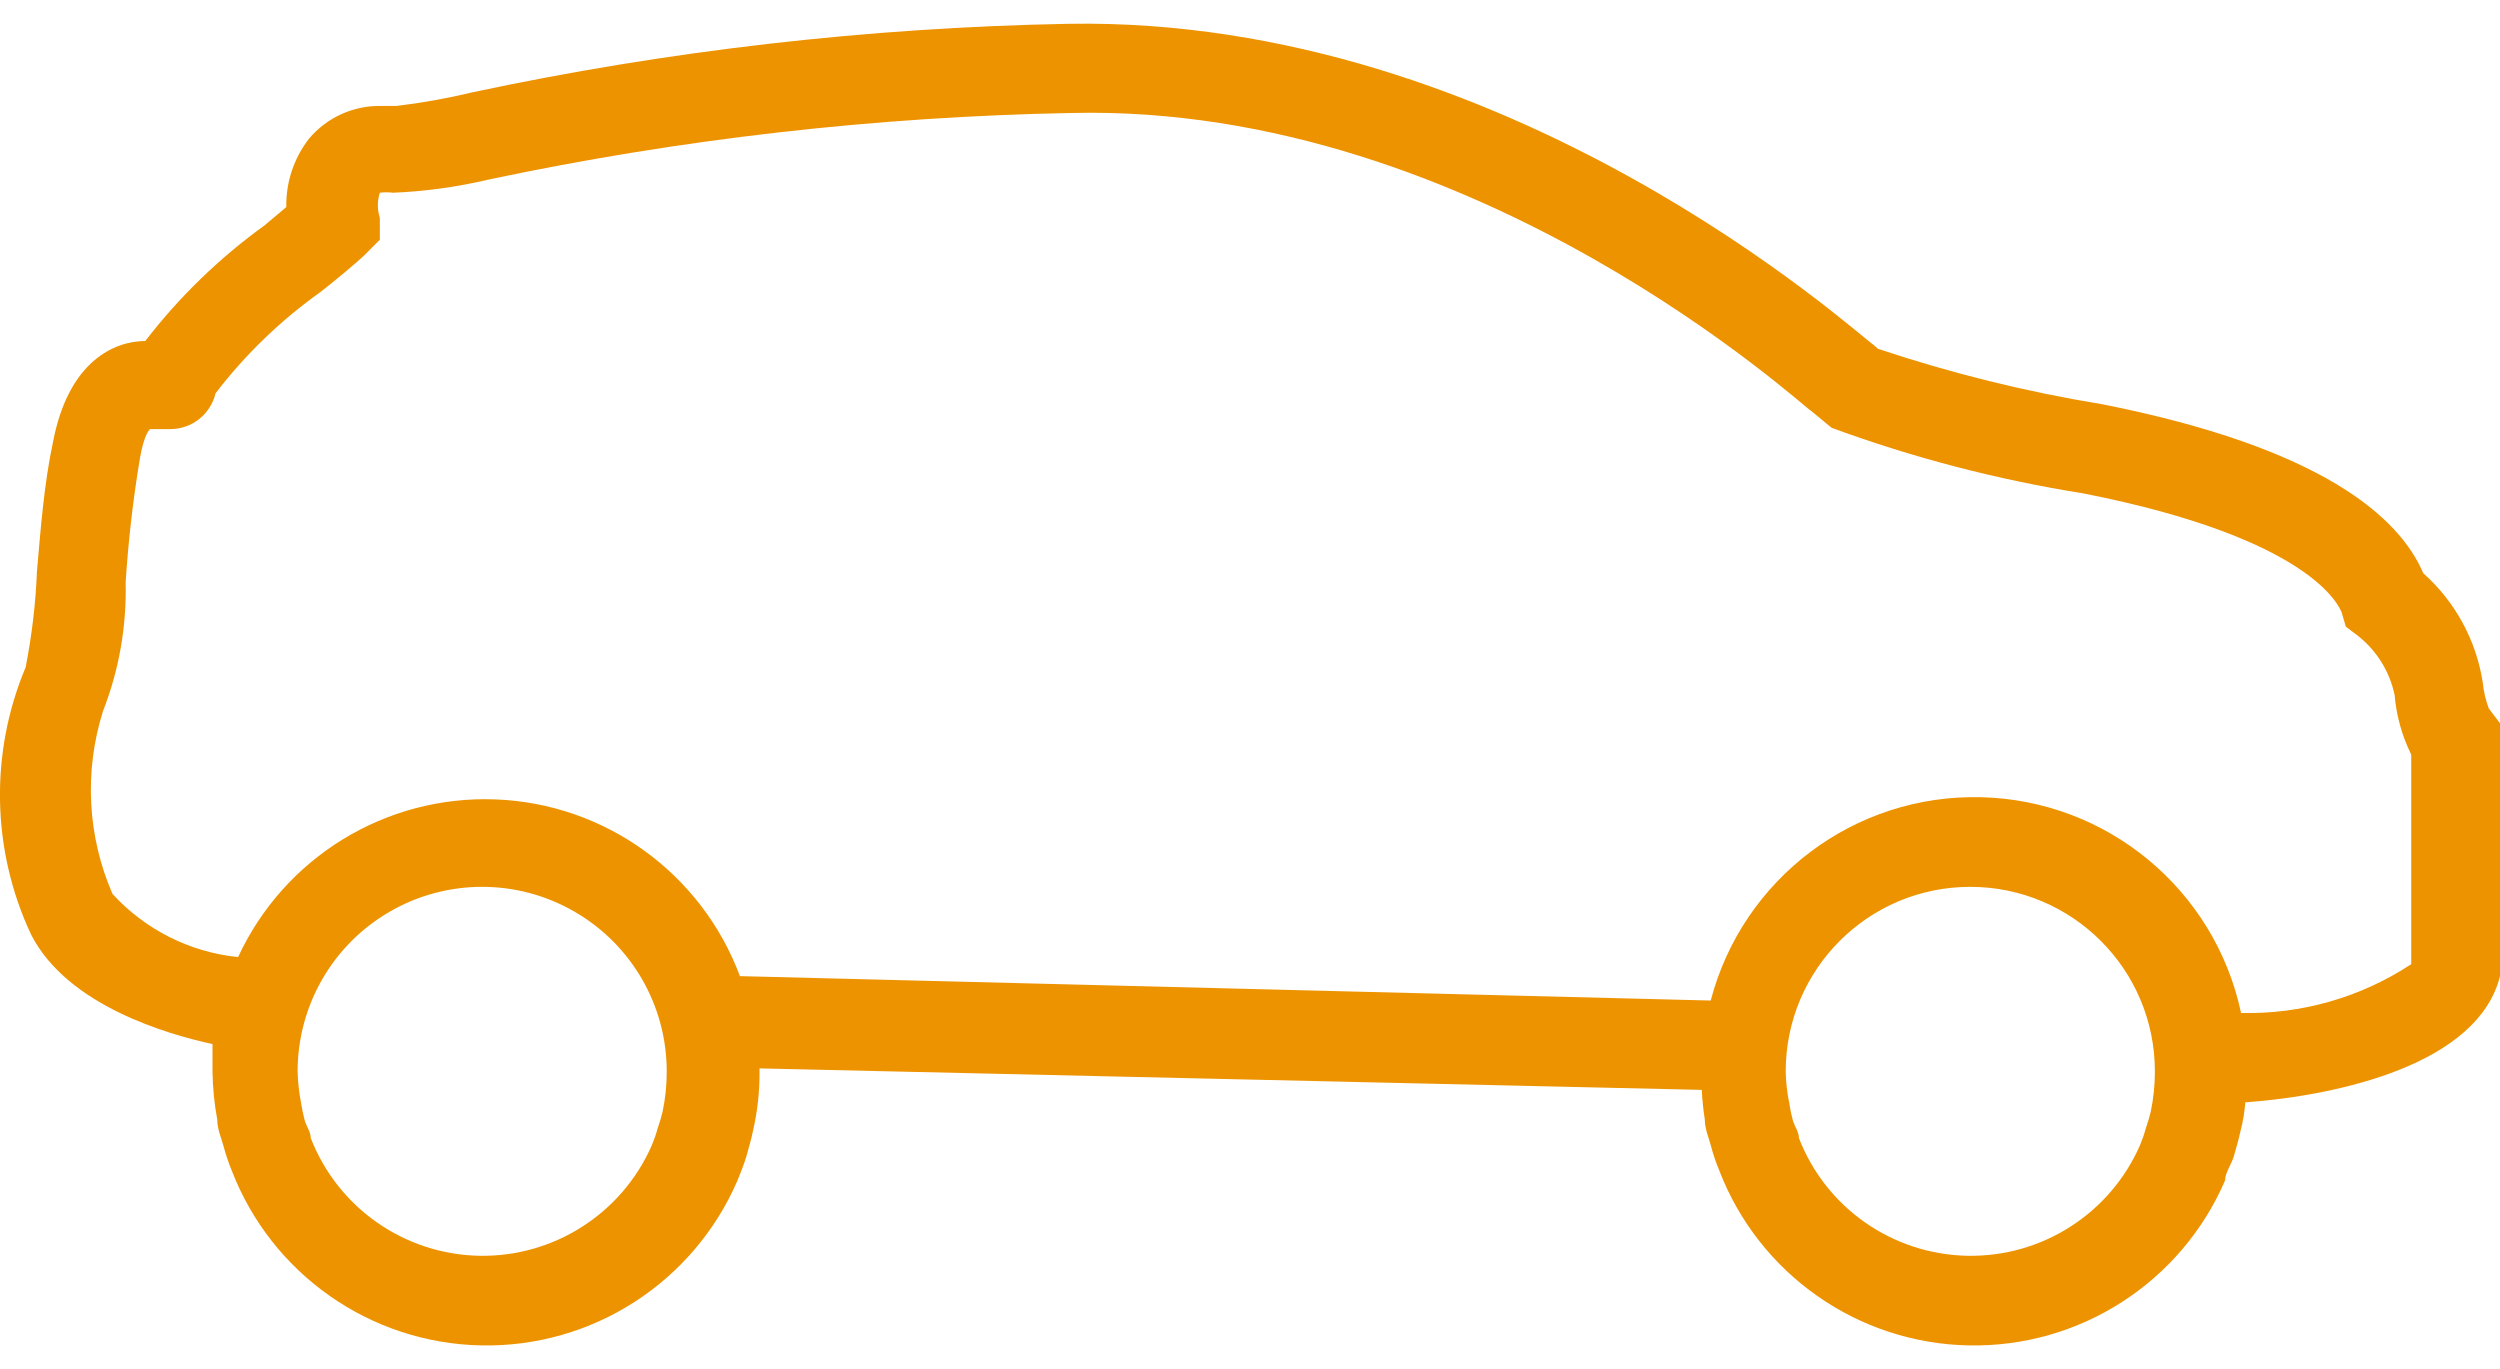
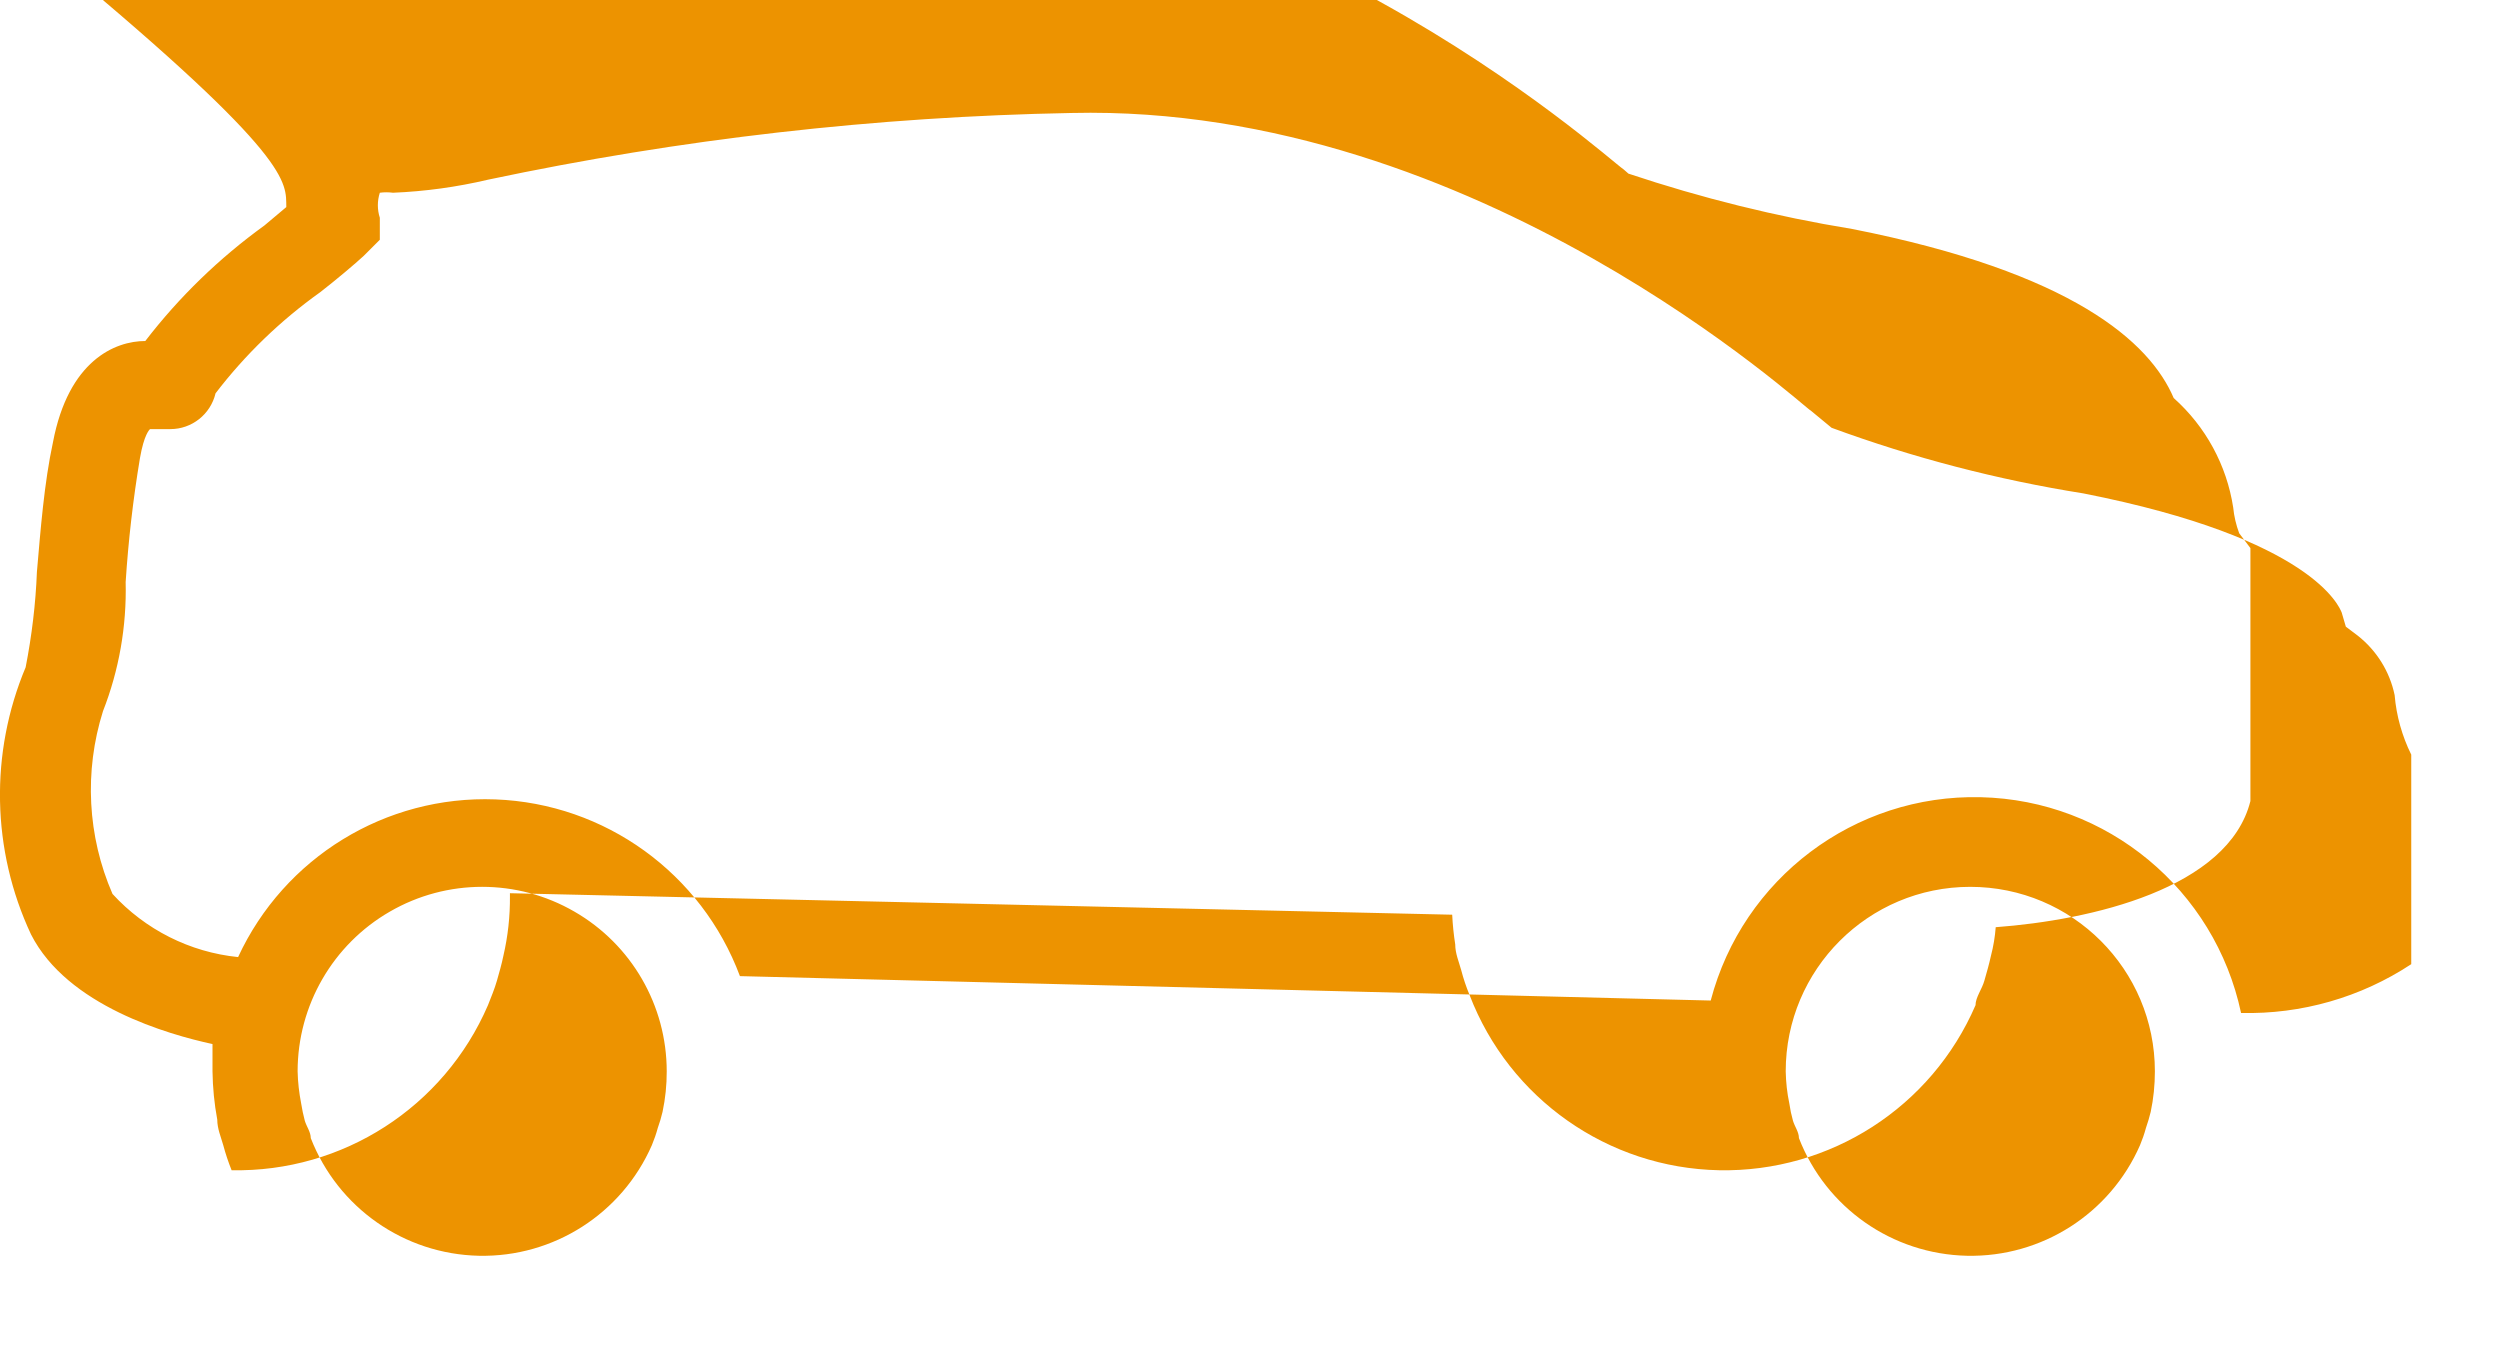
<svg xmlns="http://www.w3.org/2000/svg" version="1.1" x="0px" y="0px" width="42px" height="23px" viewBox="0 0 42 23" enable-background="new 0 0 42 23" xml:space="preserve" fill="#ed9300">
-   <path d="M0.521,15.698c0.609,1.201,2.31,1.682,3.049,1.842v0.459c0.004,0.271,0.03,0.543,0.08,0.811  c0,0.15,0.061,0.289,0.101,0.43c0.038,0.143,0.085,0.283,0.14,0.42c0.67,1.742,2.327,2.906,4.193,2.943  c1.865,0.037,3.568-1.059,4.307-2.773c0.051-0.131,0.11-0.27,0.15-0.41s0.08-0.279,0.109-0.42c0.076-0.328,0.113-0.664,0.11-1  v-0.051l15.83,0.361c0.008,0.168,0.025,0.334,0.051,0.5c0,0.15,0.061,0.289,0.1,0.43c0.037,0.143,0.084,0.283,0.141,0.42  c0.668,1.742,2.326,2.906,4.191,2.943c1.867,0.037,3.57-1.059,4.309-2.773c0-0.131,0.109-0.27,0.148-0.41  c0.041-0.141,0.08-0.279,0.111-0.42c0.041-0.156,0.068-0.318,0.08-0.48c1.6-0.119,3.91-0.648,4.279-2.119v-0.15v-4.1l-0.189-0.25  c-0.051-0.139-0.086-0.283-0.1-0.431c-0.109-0.711-0.463-1.362-1-1.84c-0.4-0.94-1.701-2.11-5.4-2.84  c-1.277-0.208-2.533-0.52-3.76-0.93l-0.08-0.07c-0.301-0.2-6.111-5.52-13.53-5.39c-3.363,0.064-6.711,0.449-10,1.15  c-0.422,0.102-0.85,0.178-1.28,0.23h-0.25c-0.47-0.011-0.917,0.191-1.22,0.55C4.937,2.658,4.802,3.063,4.81,3.479l-0.369,0.31  c-0.757,0.547-1.431,1.2-2,1.94c-0.51,0-1.291,0.33-1.551,1.7c-0.149,0.69-0.209,1.48-0.27,2.18  c-0.021,0.538-0.086,1.072-0.189,1.601C-0.174,12.651-0.142,14.282,0.521,15.698z M30,17.999c0-1.713,1.389-3.1,3.1-3.1  c1.713,0,3.102,1.387,3.102,3.1c0,0.229-0.023,0.457-0.07,0.68c-0.023,0.092-0.049,0.182-0.08,0.27  c-0.027,0.1-0.061,0.197-0.1,0.291c-0.504,1.15-1.65,1.883-2.906,1.857c-1.256-0.027-2.371-0.807-2.824-1.977  c0-0.102-0.07-0.191-0.1-0.291c-0.027-0.096-0.047-0.191-0.061-0.289C30.023,18.36,30.004,18.181,30,17.999z M5,17.999  c0-1.107,0.591-2.131,1.55-2.684c0.959-0.555,2.141-0.555,3.1,0c0.96,0.553,1.551,1.576,1.551,2.684  c0.001,0.229-0.023,0.457-0.07,0.68c-0.021,0.092-0.049,0.182-0.08,0.27c-0.027,0.1-0.061,0.197-0.1,0.291  c-0.504,1.15-1.65,1.883-2.905,1.857c-1.255-0.027-2.37-0.807-2.825-1.977c0-0.102-0.07-0.191-0.1-0.291  c-0.025-0.096-0.046-0.191-0.061-0.289C5.025,18.36,5.004,18.181,5,17.999z M1.73,11.948C2,11.259,2.129,10.521,2.111,9.778  c0.045-0.696,0.125-1.391,0.24-2.08C2.42,7.299,2.51,7.219,2.521,7.209H2.65h0.211c0.361,0.001,0.676-0.248,0.76-0.601  c0.498-0.651,1.092-1.224,1.76-1.7c0.27-0.21,0.59-0.48,0.73-0.61l0.27-0.27v-0.37c-0.044-0.136-0.044-0.283,0-0.42  c0.073-0.01,0.146-0.01,0.221,0c0.539-0.022,1.074-0.096,1.6-0.22c3.224-0.683,6.505-1.058,9.8-1.12c6.83-0.16,12.359,5,12.419,5  l0.35,0.289C32.141,7.691,33.559,8.06,35,8.289c3.859,0.76,4.301,1.909,4.34,2l0.07,0.239l0.199,0.15  c0.318,0.25,0.539,0.604,0.621,1c0.029,0.348,0.125,0.688,0.279,1v3.52c-0.848,0.559-1.846,0.844-2.859,0.82  c-0.441-2.074-2.25-3.576-4.373-3.625c-2.121-0.051-3.998,1.363-4.537,3.416l-16.309-0.41c-0.646-1.729-2.266-2.9-4.109-2.969  C6.479,13.36,4.775,14.405,4,16.079c-0.81-0.082-1.561-0.461-2.11-1.061C1.468,14.048,1.412,12.958,1.73,11.948z" />
+   <path d="M0.521,15.698c0.609,1.201,2.31,1.682,3.049,1.842v0.459c0.004,0.271,0.03,0.543,0.08,0.811  c0,0.15,0.061,0.289,0.101,0.43c0.038,0.143,0.085,0.283,0.14,0.42c1.865,0.037,3.568-1.059,4.307-2.773c0.051-0.131,0.11-0.27,0.15-0.41s0.08-0.279,0.109-0.42c0.076-0.328,0.113-0.664,0.11-1  v-0.051l15.83,0.361c0.008,0.168,0.025,0.334,0.051,0.5c0,0.15,0.061,0.289,0.1,0.43c0.037,0.143,0.084,0.283,0.141,0.42  c0.668,1.742,2.326,2.906,4.191,2.943c1.867,0.037,3.57-1.059,4.309-2.773c0-0.131,0.109-0.27,0.148-0.41  c0.041-0.141,0.08-0.279,0.111-0.42c0.041-0.156,0.068-0.318,0.08-0.48c1.6-0.119,3.91-0.648,4.279-2.119v-0.15v-4.1l-0.189-0.25  c-0.051-0.139-0.086-0.283-0.1-0.431c-0.109-0.711-0.463-1.362-1-1.84c-0.4-0.94-1.701-2.11-5.4-2.84  c-1.277-0.208-2.533-0.52-3.76-0.93l-0.08-0.07c-0.301-0.2-6.111-5.52-13.53-5.39c-3.363,0.064-6.711,0.449-10,1.15  c-0.422,0.102-0.85,0.178-1.28,0.23h-0.25c-0.47-0.011-0.917,0.191-1.22,0.55C4.937,2.658,4.802,3.063,4.81,3.479l-0.369,0.31  c-0.757,0.547-1.431,1.2-2,1.94c-0.51,0-1.291,0.33-1.551,1.7c-0.149,0.69-0.209,1.48-0.27,2.18  c-0.021,0.538-0.086,1.072-0.189,1.601C-0.174,12.651-0.142,14.282,0.521,15.698z M30,17.999c0-1.713,1.389-3.1,3.1-3.1  c1.713,0,3.102,1.387,3.102,3.1c0,0.229-0.023,0.457-0.07,0.68c-0.023,0.092-0.049,0.182-0.08,0.27  c-0.027,0.1-0.061,0.197-0.1,0.291c-0.504,1.15-1.65,1.883-2.906,1.857c-1.256-0.027-2.371-0.807-2.824-1.977  c0-0.102-0.07-0.191-0.1-0.291c-0.027-0.096-0.047-0.191-0.061-0.289C30.023,18.36,30.004,18.181,30,17.999z M5,17.999  c0-1.107,0.591-2.131,1.55-2.684c0.959-0.555,2.141-0.555,3.1,0c0.96,0.553,1.551,1.576,1.551,2.684  c0.001,0.229-0.023,0.457-0.07,0.68c-0.021,0.092-0.049,0.182-0.08,0.27c-0.027,0.1-0.061,0.197-0.1,0.291  c-0.504,1.15-1.65,1.883-2.905,1.857c-1.255-0.027-2.37-0.807-2.825-1.977c0-0.102-0.07-0.191-0.1-0.291  c-0.025-0.096-0.046-0.191-0.061-0.289C5.025,18.36,5.004,18.181,5,17.999z M1.73,11.948C2,11.259,2.129,10.521,2.111,9.778  c0.045-0.696,0.125-1.391,0.24-2.08C2.42,7.299,2.51,7.219,2.521,7.209H2.65h0.211c0.361,0.001,0.676-0.248,0.76-0.601  c0.498-0.651,1.092-1.224,1.76-1.7c0.27-0.21,0.59-0.48,0.73-0.61l0.27-0.27v-0.37c-0.044-0.136-0.044-0.283,0-0.42  c0.073-0.01,0.146-0.01,0.221,0c0.539-0.022,1.074-0.096,1.6-0.22c3.224-0.683,6.505-1.058,9.8-1.12c6.83-0.16,12.359,5,12.419,5  l0.35,0.289C32.141,7.691,33.559,8.06,35,8.289c3.859,0.76,4.301,1.909,4.34,2l0.07,0.239l0.199,0.15  c0.318,0.25,0.539,0.604,0.621,1c0.029,0.348,0.125,0.688,0.279,1v3.52c-0.848,0.559-1.846,0.844-2.859,0.82  c-0.441-2.074-2.25-3.576-4.373-3.625c-2.121-0.051-3.998,1.363-4.537,3.416l-16.309-0.41c-0.646-1.729-2.266-2.9-4.109-2.969  C6.479,13.36,4.775,14.405,4,16.079c-0.81-0.082-1.561-0.461-2.11-1.061C1.468,14.048,1.412,12.958,1.73,11.948z" />
</svg>